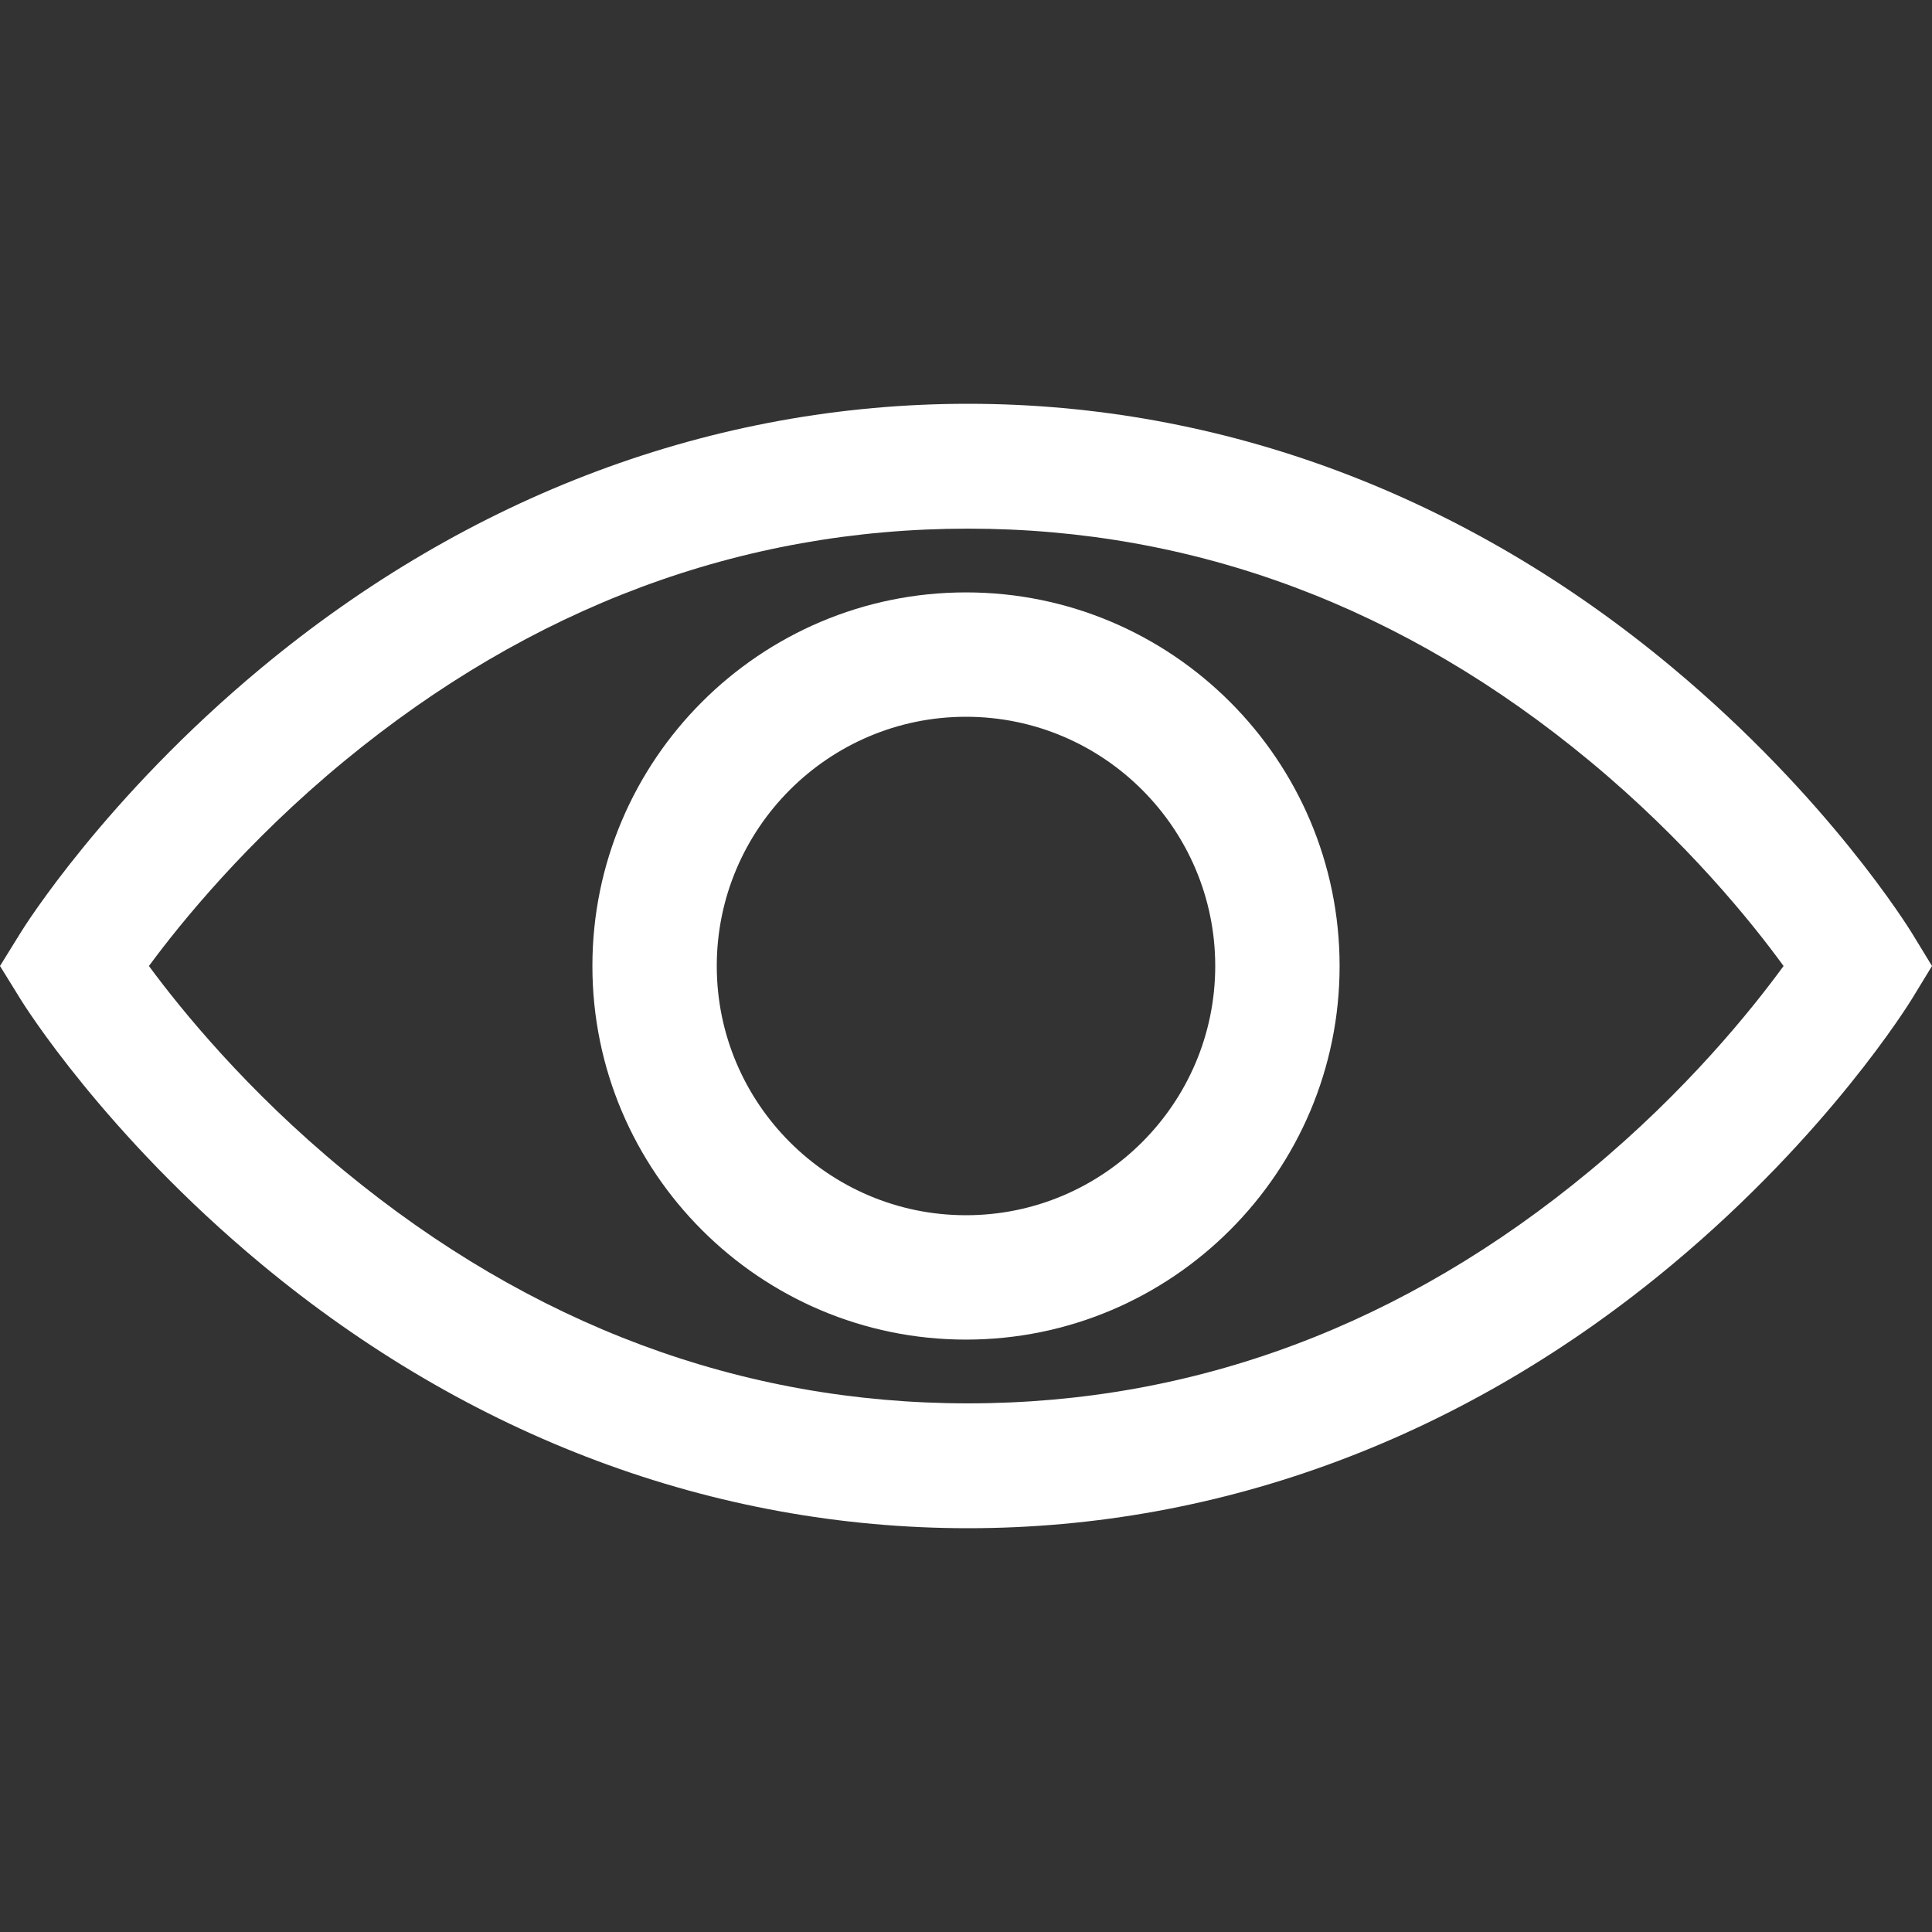
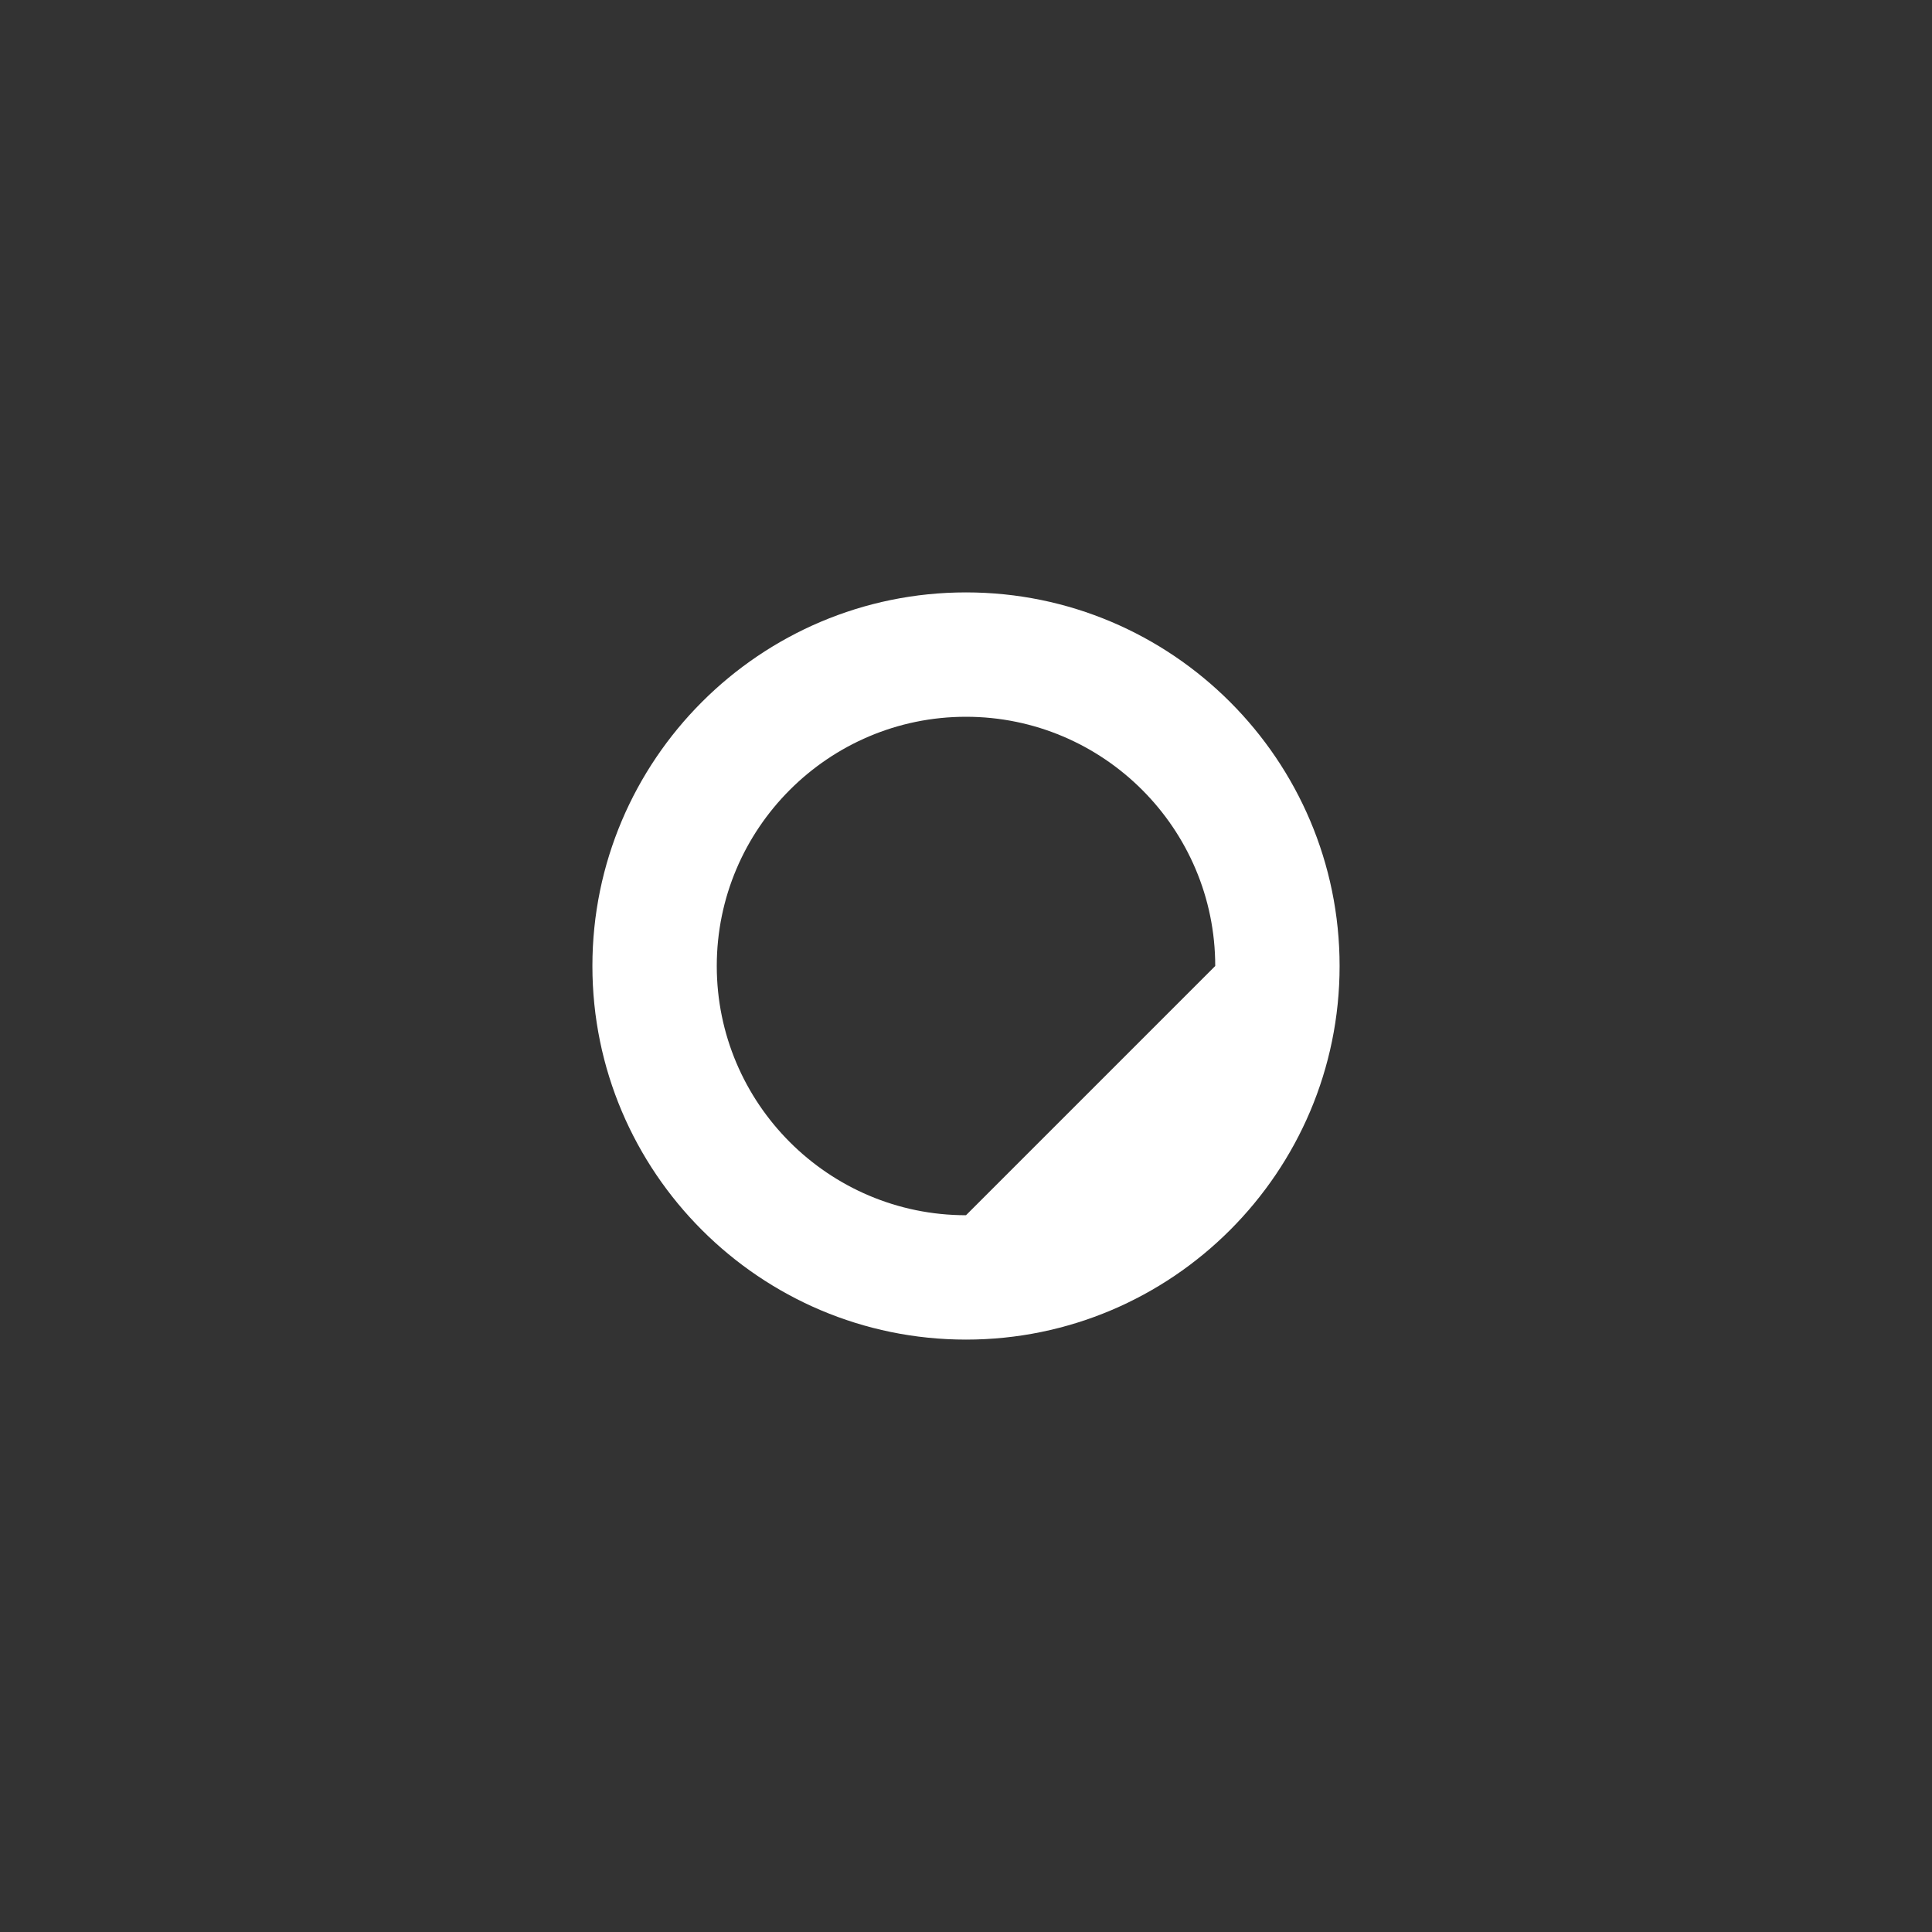
<svg xmlns="http://www.w3.org/2000/svg" width="24" height="24" viewBox="0 0 24 24" fill="none">
  <rect x="0" y="0" width="24" height="24" fill="#333333" stroke="none" />
-   <path d="M23.753 12.405L24 12L23.753 11.595C23.711 11.527 22.716 9.915 20.783 8.3C18.213 6.151 15.184 5.016 12.025 5.016C8.866 5.016 5.83 6.151 3.245 8.298C1.301 9.913 0.294 11.523 0.253 11.591L0 12L0.253 12.409C0.294 12.477 1.301 14.088 3.245 15.702C5.83 17.849 8.866 18.984 12.025 18.984C15.184 18.984 18.213 17.849 20.783 15.7C22.716 14.085 23.711 12.473 23.753 12.405ZM19.753 14.542C17.441 16.46 14.84 17.433 12.025 17.433C9.208 17.433 6.599 16.46 4.271 14.54C3.066 13.548 2.25 12.543 1.85 12C2.25 11.457 3.067 10.452 4.271 9.459C6.599 7.54 9.208 6.567 12.025 6.567C14.84 6.567 17.441 7.54 19.753 9.458C20.952 10.452 21.762 11.458 22.156 12C21.761 12.542 20.952 13.548 19.753 14.542Z" fill="white" />
-   <path d="M12 7.359C9.441 7.359 7.359 9.441 7.359 12C7.359 14.559 9.441 16.641 12 16.641C14.559 16.641 16.641 14.559 16.641 12C16.641 9.441 14.559 7.359 12 7.359ZM12 15.096C10.293 15.096 8.904 13.707 8.904 12C8.904 10.293 10.293 8.904 12 8.904C13.707 8.904 15.096 10.293 15.096 12C15.096 13.707 13.707 15.096 12 15.096Z" fill="white" />
+   <path d="M12 7.359C9.441 7.359 7.359 9.441 7.359 12C7.359 14.559 9.441 16.641 12 16.641C14.559 16.641 16.641 14.559 16.641 12C16.641 9.441 14.559 7.359 12 7.359ZM12 15.096C10.293 15.096 8.904 13.707 8.904 12C8.904 10.293 10.293 8.904 12 8.904C13.707 8.904 15.096 10.293 15.096 12Z" fill="white" />
</svg>